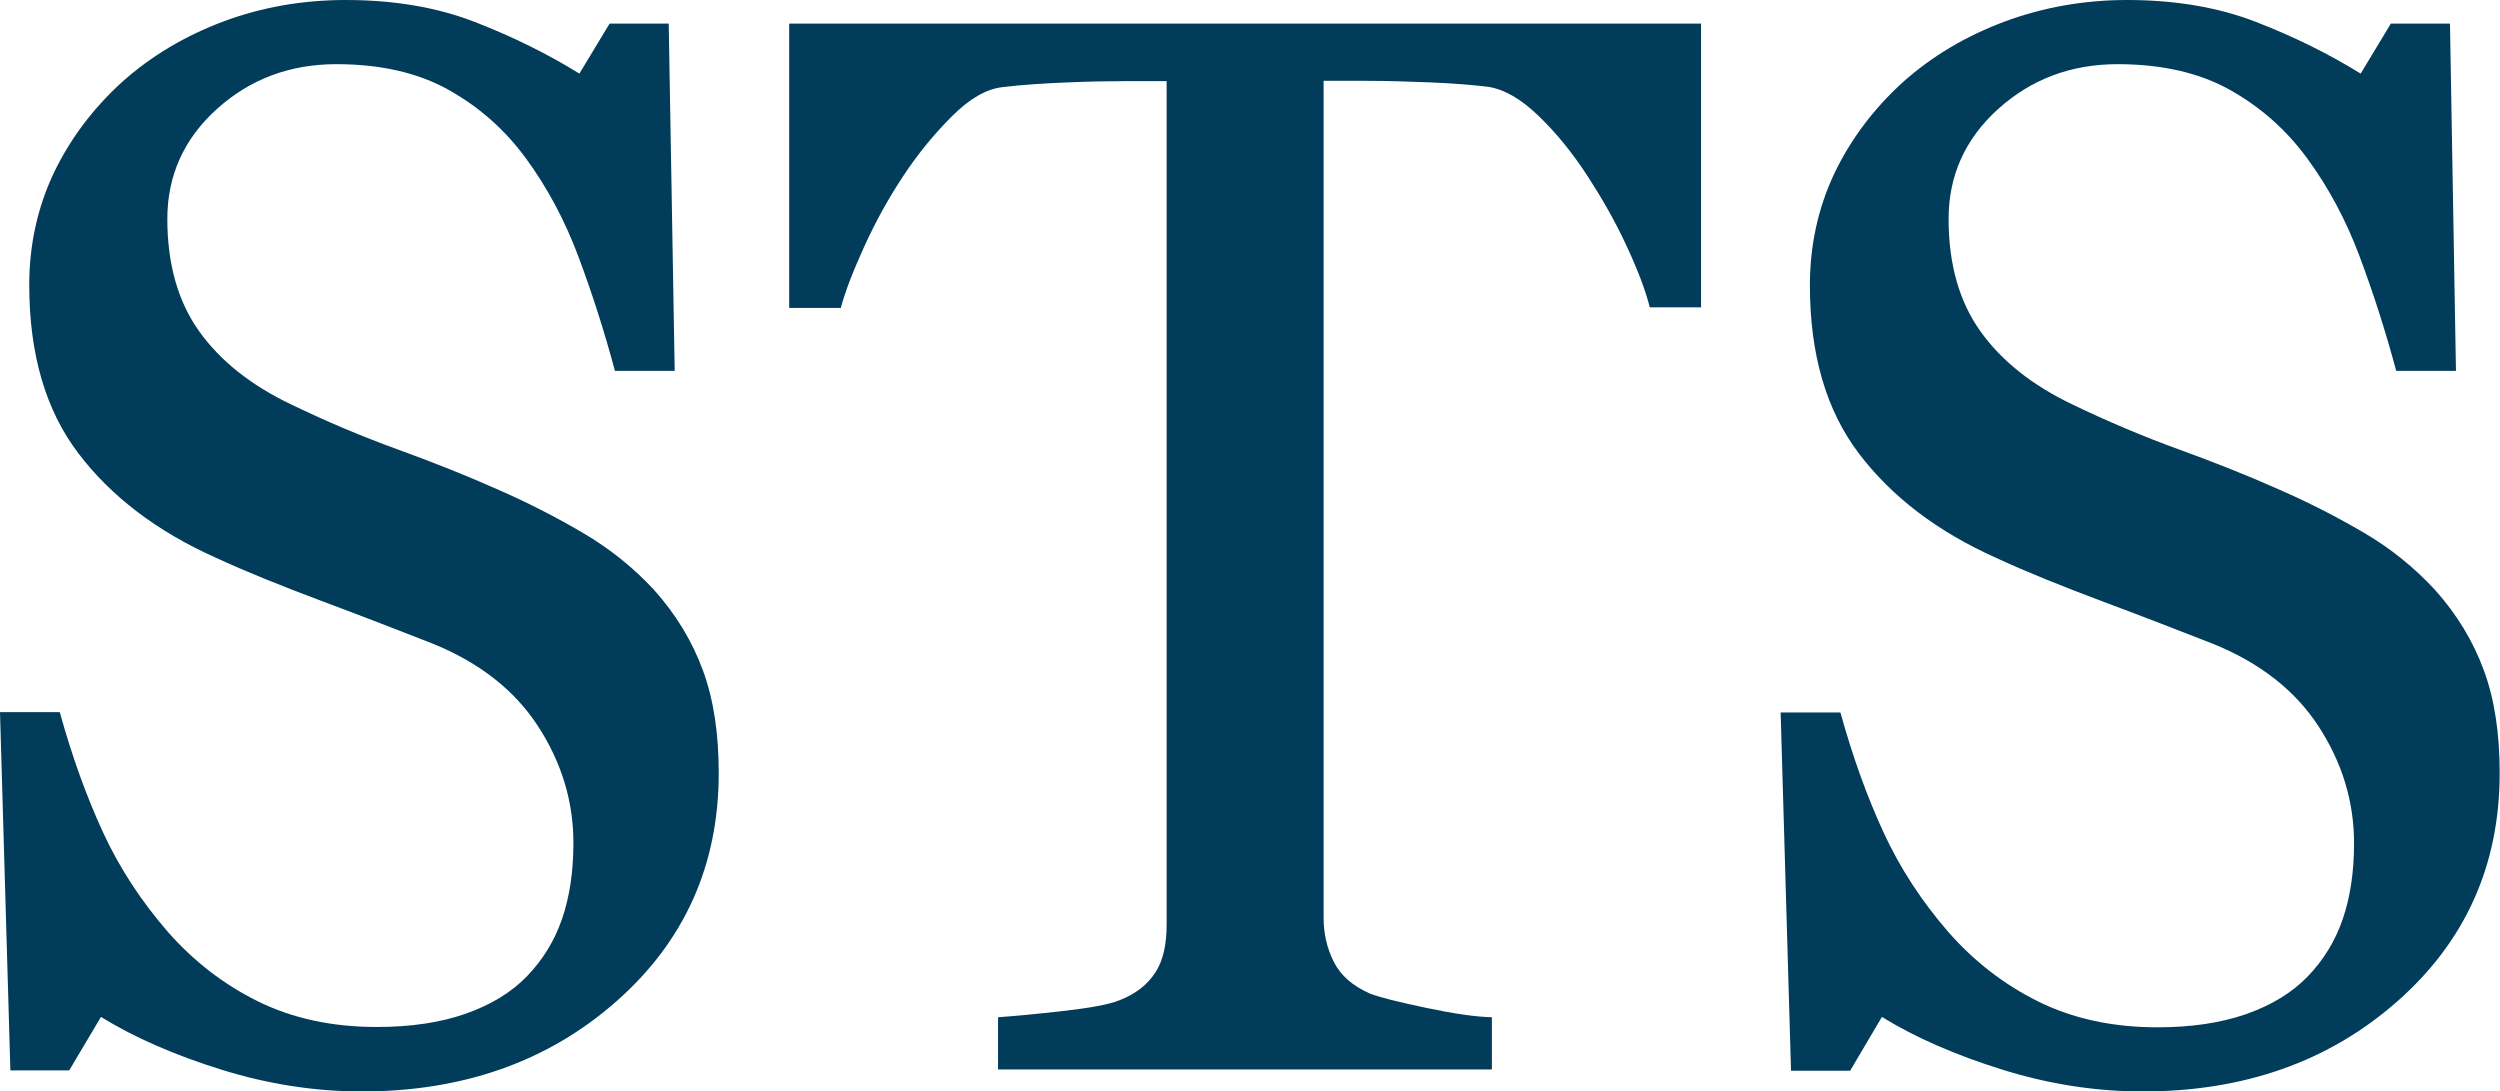
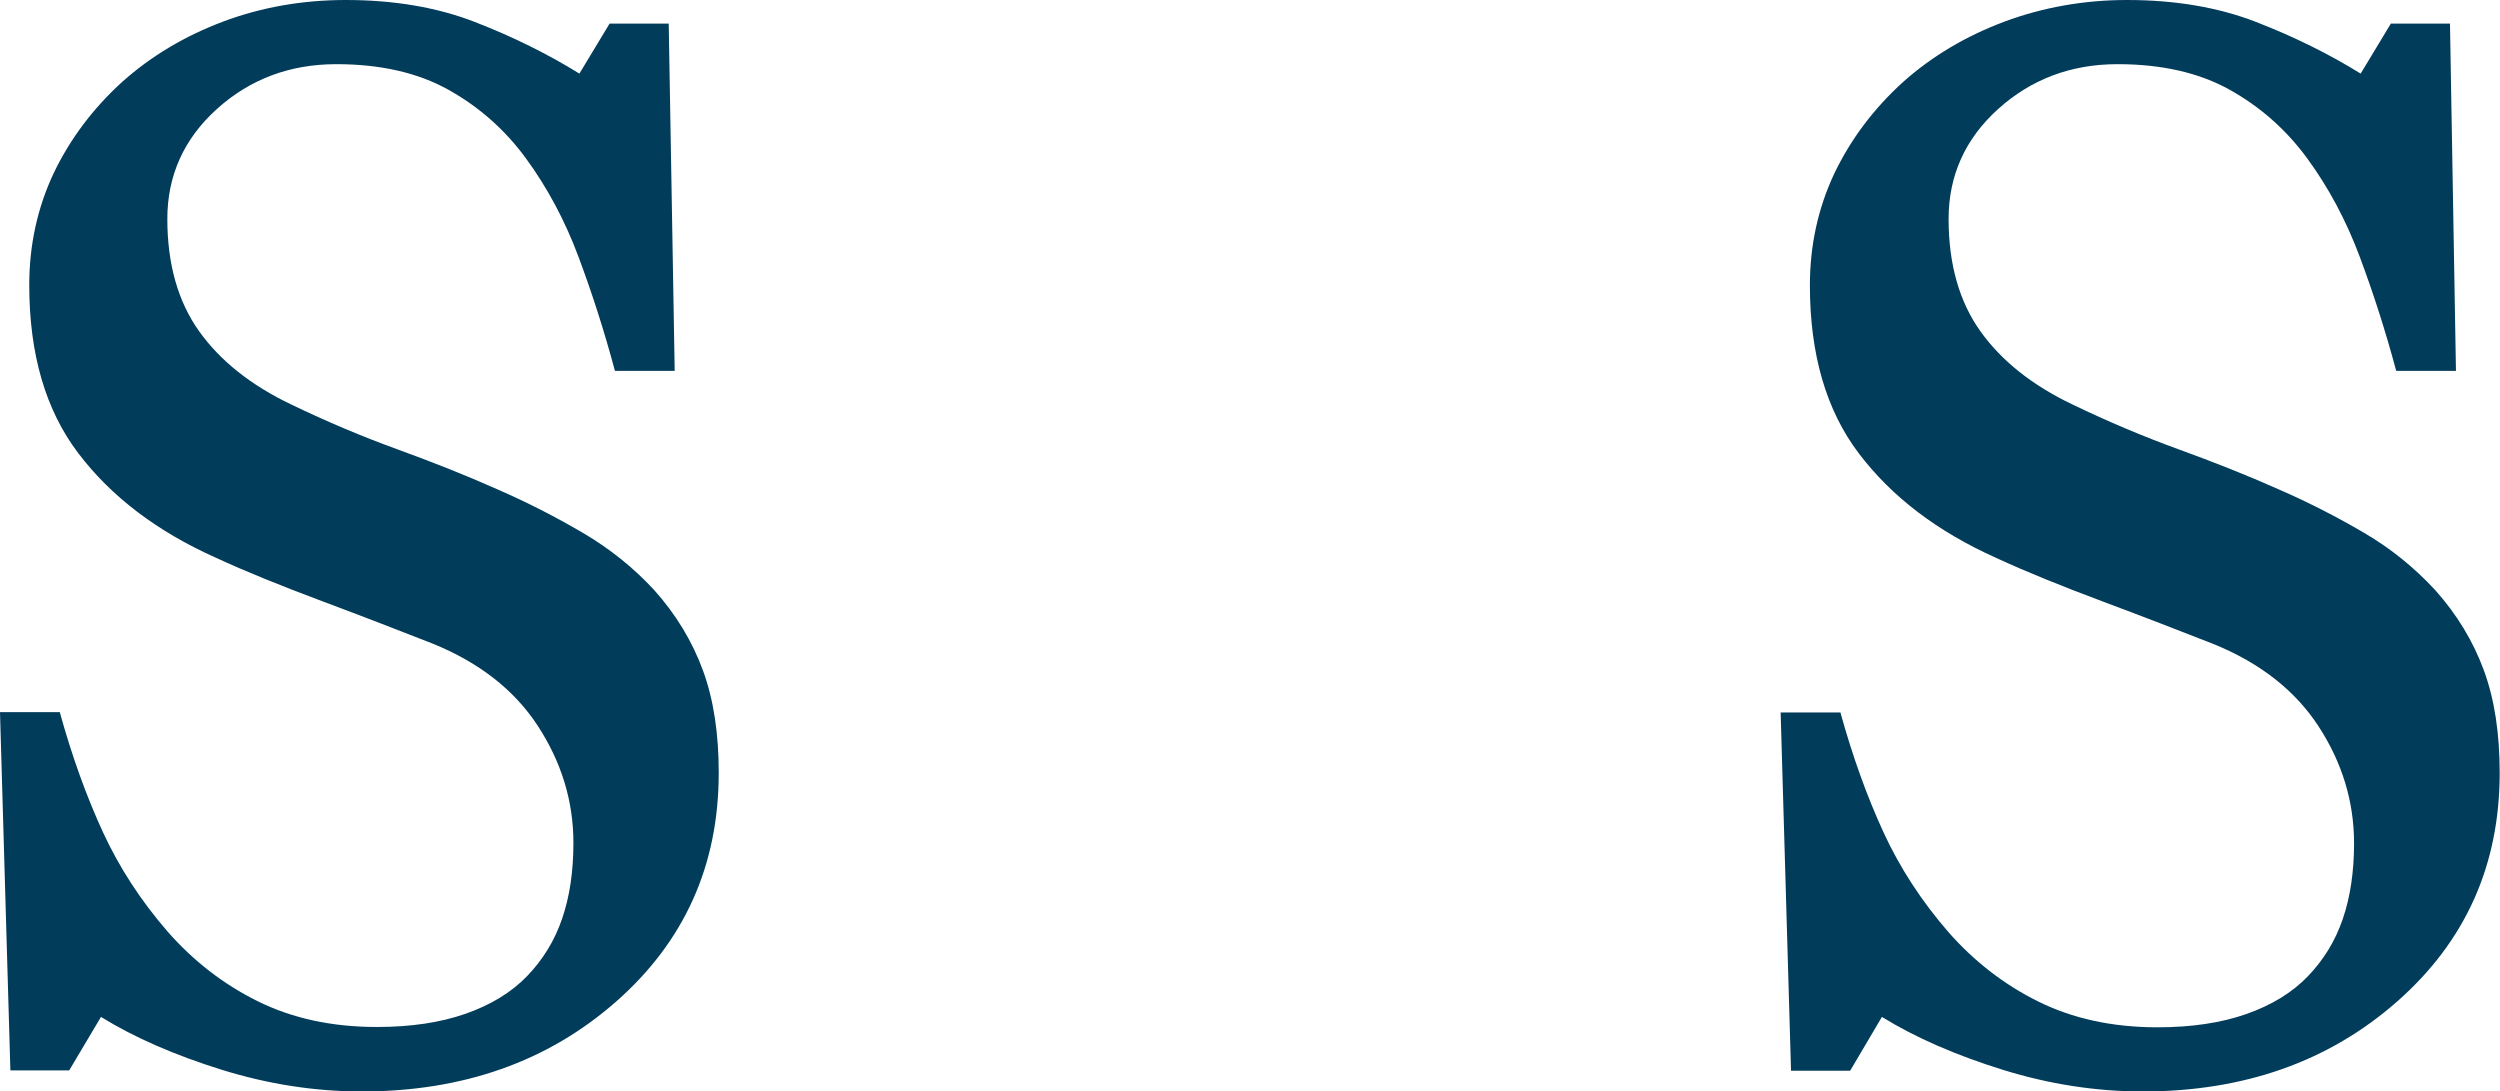
<svg xmlns="http://www.w3.org/2000/svg" version="1.1" id="Layer_1" x="0px" y="0px" viewBox="0 0 79.48 34.69" style="enable-background:new 0 0 79.48 34.69;" xml:space="preserve">
  <style type="text/css">
	.st0{fill:#023C5B;}
</style>
  <g>
    <path class="st0" d="M20.79,18.75c0.7,0.78,1.22,1.64,1.56,2.57s0.5,2.01,0.5,3.25c0,2.94-1.09,5.36-3.26,7.27   s-4.87,2.86-8.09,2.86c-1.48,0-2.97-0.23-4.45-0.69s-2.77-1.02-3.84-1.68L2.2,34.03H0.33L0,22.64h1.9   c0.39,1.41,0.85,2.68,1.37,3.81s1.21,2.19,2.07,3.18c0.81,0.92,1.76,1.66,2.85,2.2s2.35,0.82,3.79,0.82c1.08,0,2.02-0.14,2.82-0.42   c0.8-0.28,1.46-0.68,1.96-1.2c0.5-0.52,0.87-1.12,1.11-1.82s0.36-1.5,0.36-2.41c0-1.33-0.38-2.57-1.13-3.72s-1.87-2.02-3.35-2.62   c-1.02-0.4-2.18-0.85-3.49-1.34c-1.31-0.49-2.45-0.95-3.4-1.39c-1.88-0.84-3.33-1.95-4.37-3.32s-1.56-3.15-1.56-5.35   c0-1.27,0.26-2.45,0.77-3.54c0.52-1.09,1.25-2.07,2.2-2.93c0.91-0.81,1.98-1.45,3.21-1.91S9.65,0,10.99,0c1.53,0,2.9,0.23,4.11,0.7   s2.32,1.02,3.32,1.64l0.96-1.59h1.88l0.19,11.04h-1.9c-0.34-1.27-0.73-2.48-1.16-3.63s-0.99-2.2-1.68-3.14   c-0.67-0.91-1.49-1.63-2.46-2.17s-2.16-0.81-3.56-0.81c-1.48,0-2.75,0.48-3.8,1.43S5.32,5.59,5.32,6.96c0,1.44,0.34,2.63,1.01,3.57   s1.65,1.72,2.93,2.33c1.14,0.55,2.26,1.02,3.36,1.42s2.17,0.82,3.2,1.28c0.94,0.41,1.84,0.87,2.71,1.38S20.15,18.06,20.79,18.75z" />
-     <path class="st0" d="M54.07,9.77h-1.62c-0.14-0.56-0.4-1.23-0.76-2s-0.78-1.5-1.23-2.19c-0.47-0.72-0.98-1.35-1.54-1.89   c-0.56-0.54-1.09-0.85-1.61-0.93c-0.49-0.06-1.1-0.11-1.83-0.14s-1.42-0.05-2.04-0.05h-1.36v26.6c0,0.52,0.11,0.99,0.33,1.42   s0.6,0.76,1.15,1c0.28,0.11,0.87,0.26,1.77,0.45s1.6,0.29,2.1,0.3v1.66h-15.7v-1.66c0.44-0.03,1.11-0.09,2-0.19   s1.52-0.21,1.86-0.35c0.52-0.2,0.89-0.5,1.14-0.88s0.36-0.89,0.36-1.54V2.58h-1.36c-0.48,0-1.09,0.01-1.8,0.04   s-1.41,0.07-2.06,0.15c-0.52,0.06-1.05,0.37-1.61,0.93s-1.07,1.18-1.54,1.89s-0.88,1.45-1.24,2.24s-0.61,1.44-0.75,1.96h-1.64V0.75   h28.99V9.77z" />
    <path class="st0" d="M77.41,18.75c0.7,0.78,1.22,1.64,1.56,2.57s0.5,2.01,0.5,3.25c0,2.94-1.09,5.36-3.26,7.27   s-4.87,2.86-8.09,2.86c-1.48,0-2.97-0.23-4.45-0.69s-2.77-1.02-3.84-1.68l-1.01,1.71h-1.88l-0.33-11.39h1.9   c0.39,1.41,0.85,2.68,1.37,3.81s1.21,2.19,2.07,3.18c0.81,0.92,1.76,1.66,2.85,2.2s2.35,0.82,3.79,0.82c1.08,0,2.02-0.14,2.82-0.42   c0.8-0.28,1.46-0.68,1.96-1.2c0.5-0.52,0.87-1.12,1.11-1.82s0.36-1.5,0.36-2.41c0-1.33-0.38-2.57-1.13-3.72s-1.87-2.02-3.35-2.62   c-1.02-0.4-2.18-0.85-3.49-1.34c-1.31-0.49-2.45-0.95-3.4-1.39c-1.88-0.84-3.33-1.95-4.37-3.32s-1.56-3.15-1.56-5.35   c0-1.27,0.26-2.45,0.77-3.54c0.52-1.09,1.25-2.07,2.2-2.93c0.91-0.81,1.98-1.45,3.21-1.91S66.27,0,67.62,0   c1.53,0,2.9,0.23,4.11,0.7s2.32,1.02,3.32,1.64l0.96-1.59h1.88l0.19,11.04h-1.9c-0.34-1.27-0.73-2.48-1.16-3.63   s-0.99-2.2-1.68-3.14c-0.67-0.91-1.49-1.63-2.46-2.17s-2.16-0.81-3.56-0.81c-1.48,0-2.75,0.48-3.8,1.43s-1.57,2.12-1.57,3.49   c0,1.44,0.34,2.63,1.01,3.57s1.65,1.72,2.93,2.33c1.14,0.55,2.26,1.02,3.36,1.42s2.17,0.82,3.2,1.28c0.94,0.41,1.84,0.87,2.71,1.38   S76.77,18.06,77.41,18.75z" />
  </g>
</svg>